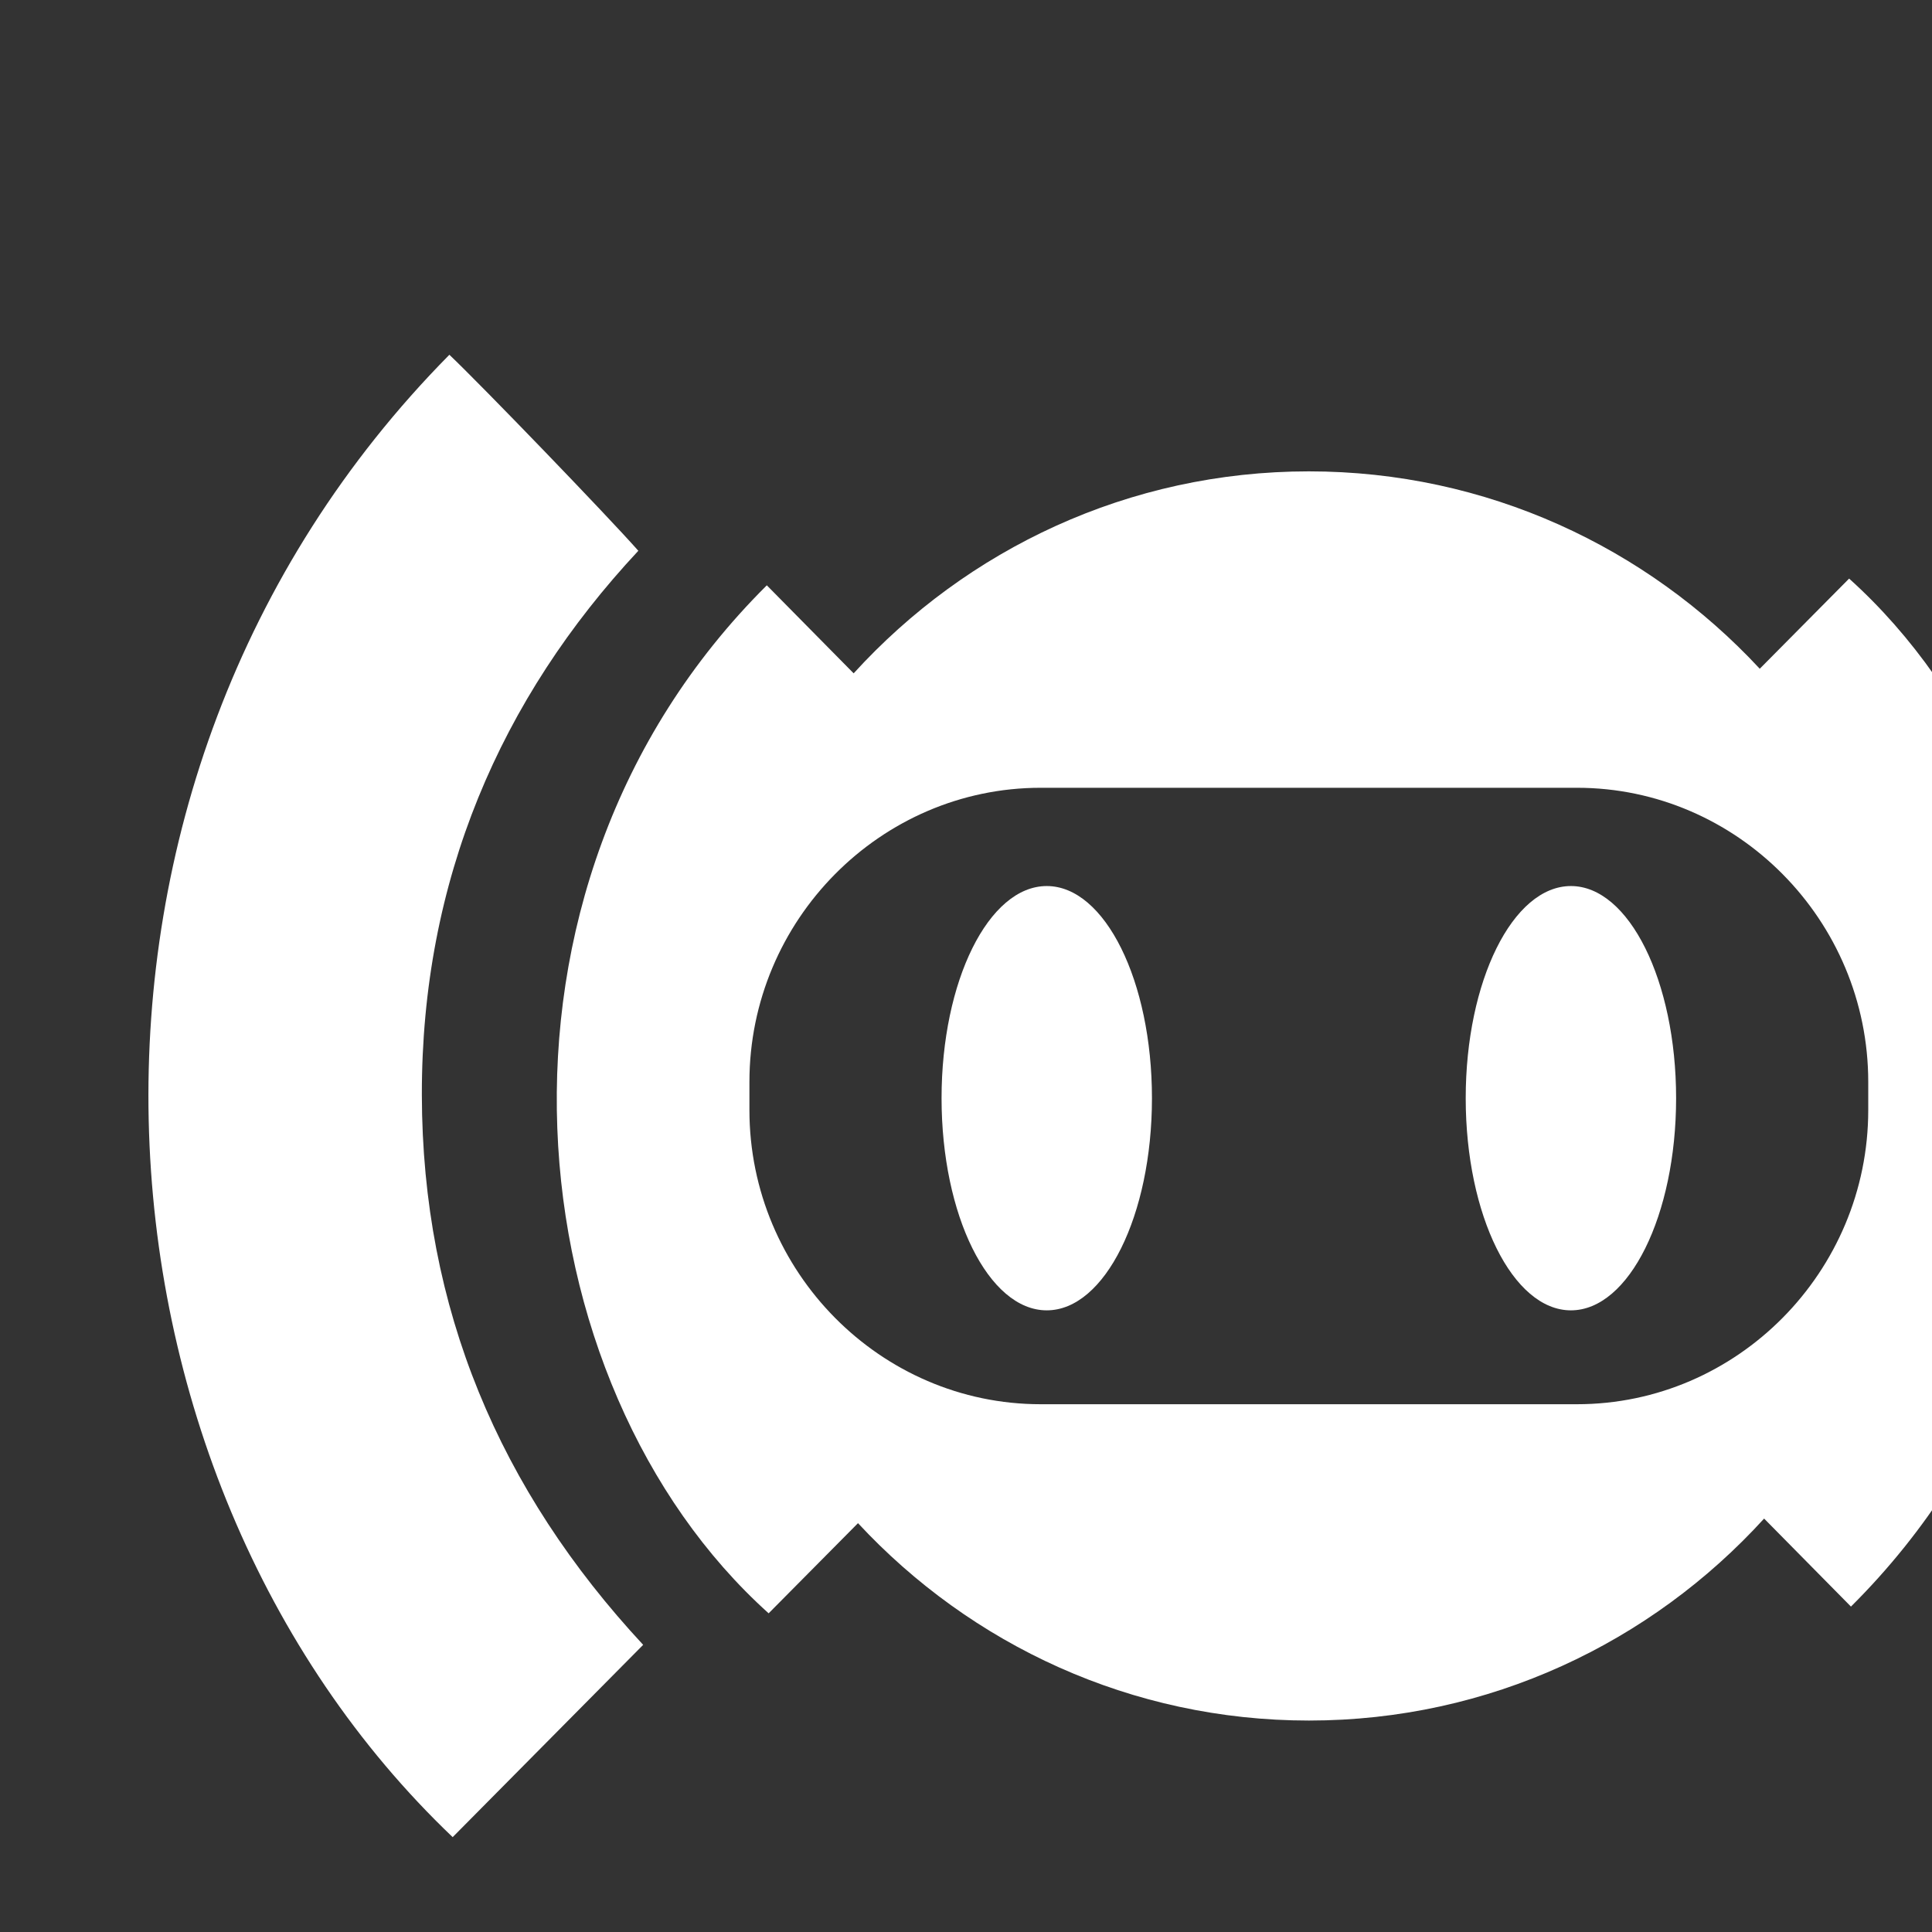
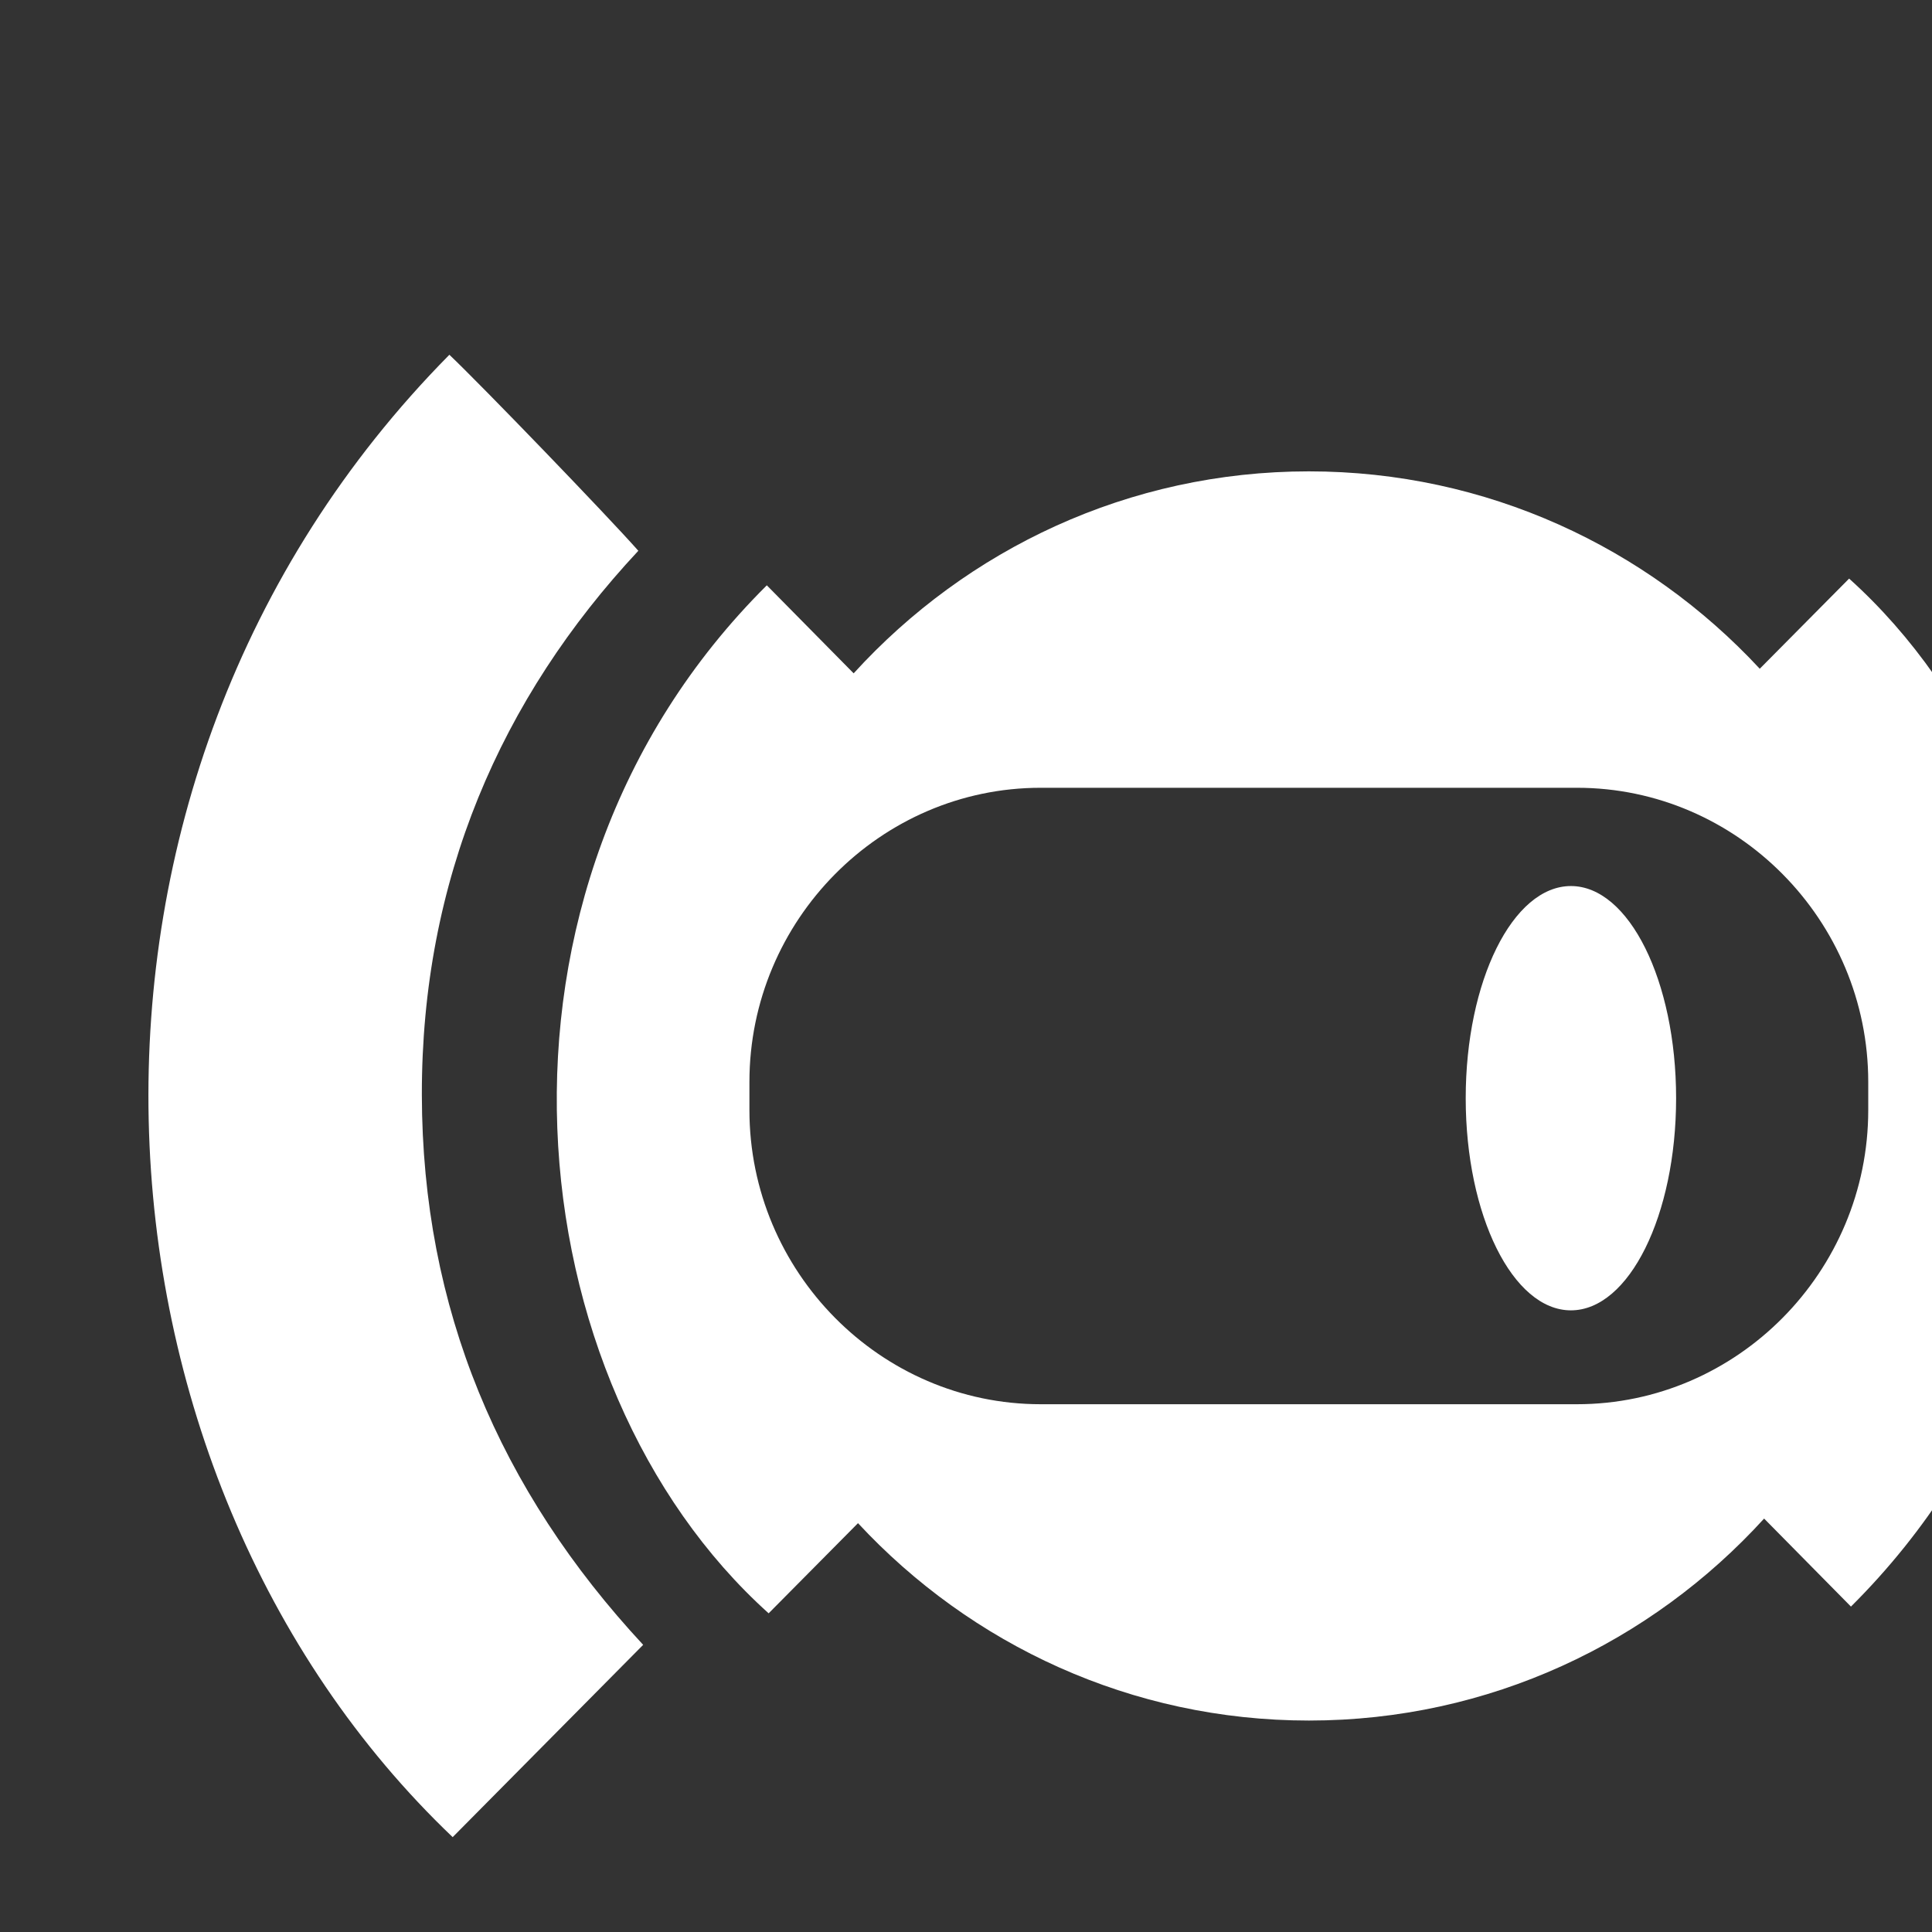
<svg width="200" height="200">
  <rect width="100%" height="100%" fill="#333333" stroke="none" />
  <g style="fill:black;fill-opacity:1;stroke:none;stroke-width:1;stroke-opacity:0;fill-rule:nonzero;" transform="scale(1,1.002)">
    <g style="" transform="scale(1,1.002)">
      <g style="" transform="scale(1,1.002)">
        <g style="fill:#FFFFFF;" transform="scale(1,1.002)">
          <path d="M333.41,85.3c-0.15-3.74-1.33-6.54-3.56-8.41c-2.23-1.87-4.78-2.8-7.65-2.8c-3.45,0-6.11,1.11-7.98,3.34    c-1.87,2.23-2.8,4.78-2.8,7.65c0,2.01,0.5,3.99,1.51,5.93c1.01,1.94,3.59,3.7,7.76,5.28l12.93,5.17    c8.19,3.16,13.83,7.47,16.92,12.93c3.09,5.46,4.63,11.42,4.63,17.89c0,4.6-0.83,8.88-2.48,12.83c-1.65,3.95-3.92,7.44-6.79,10.46    c-2.88,3.02-6.33,5.39-10.35,7.11c-4.03,1.73-8.41,2.59-13.15,2.59c-8.91,0-16.38-2.8-22.42-8.41c-3.02-2.73-5.46-6.14-7.33-10.24    c-1.87-4.1-2.88-8.87-3.02-14.34h20.69c0.43,3.02,1.47,5.82,3.13,8.41c1.65,2.58,4.56,3.88,8.73,3.88c3.16,0,6-1.04,8.51-3.13    c2.51-2.08,3.77-4.99,3.77-8.73c0-3.02-0.79-5.6-2.37-7.76c-1.58-2.15-4.46-4.02-8.62-5.6l-10.56-3.88    c-6.9-2.58-12.32-6.43-16.27-11.53c-3.96-5.1-5.93-11.32-5.93-18.64c0-4.6,0.86-8.87,2.59-12.83c1.73-3.95,4.1-7.36,7.11-10.24    c2.87-2.87,6.25-5.07,10.13-6.58c3.88-1.51,8.05-2.26,12.5-2.26c4.45,0,8.58,0.79,12.39,2.37c3.81,1.58,7.08,3.81,9.81,6.68    c2.73,2.88,4.88,6.29,6.46,10.24c1.58,3.96,2.37,8.16,2.37,12.61H333.41z" />
        </g>
        <g style="fill:#FFFFFF;" transform="scale(1,1.002)">
          <path d="M369.41,54.69v-33.2h21.99v33.2h13.58v17.24H391.4v60.57c0,2.59,0.25,4.6,0.75,6.03    c0.5,1.44,1.33,2.52,2.48,3.23c1.15,0.72,2.55,1.15,4.2,1.3c1.65,0.14,3.7,0.21,6.14,0.21v20.69h-9.05    c-5.03,0-9.24-0.79-12.61-2.37c-3.38-1.58-6.07-3.59-8.08-6.03c-2.01-2.44-3.49-5.21-4.42-8.3c-0.94-3.09-1.4-6.07-1.4-8.94v-66.4    h-10.99V54.69H369.41z" />
        </g>
        <g style="fill:#FFFFFF;" transform="scale(1,1.002)">
-           <path d="M413.38,163.98V54.69h21.99v11.64c4.45-4.02,8.84-7.18,13.15-9.48c4.31-2.3,9.62-3.45,15.95-3.45v23.28    c-2.15-0.86-4.39-1.29-6.68-1.29c-2.3,0-4.78,0.4-7.44,1.19c-2.66,0.79-5.07,2.12-7.22,3.99c-2.3,1.87-4.17,4.31-5.6,7.33    c-1.44,3.02-2.15,6.76-2.15,11.21v64.88H413.38z" />
-         </g>
+           </g>
        <g style="fill:#FFFFFF;" transform="scale(1,1.002)">
          <path d="M536.9,117.63h-43.54v14.87c0,3.45,0.97,6.11,2.91,7.98c1.94,1.87,4.56,2.8,7.87,2.8    c4.17,0,6.93-1.22,8.3-3.66c1.37-2.44,2.19-4.88,2.48-7.33h21.99c0,9.63-2.95,17.39-8.84,23.28c-2.88,3.02-6.33,5.39-10.35,7.11    c-4.03,1.73-8.55,2.59-13.58,2.59c-6.9,0-12.76-1.44-17.57-4.31c-4.82-2.87-8.51-6.68-11.1-11.43c-1.58-2.87-2.66-6.17-3.23-9.91    c-0.58-3.74-0.86-7.83-0.86-12.29v-36c0-4.45,0.29-8.55,0.86-12.29c0.57-3.73,1.65-7.04,3.23-9.91c2.59-4.74,6.29-8.55,11.1-11.43    c4.81-2.87,10.67-4.31,17.57-4.31c5.03,0,9.59,0.86,13.69,2.59c4.09,1.72,7.58,4.09,10.45,7.11c5.75,6.46,8.63,14.59,8.63,24.36    V117.63z M493.36,100.39h21.55v-12.5c0-4.17-0.97-7.29-2.91-9.38c-1.94-2.08-4.56-3.13-7.87-3.13c-3.31,0-5.93,1.04-7.87,3.13    c-1.94,2.08-2.91,5.21-2.91,9.38V100.39z" />
        </g>
        <g style="fill:#FFFFFF;" transform="scale(1,1.002)">
          <path d="M594.67,163.98v-11.21h-0.43c-2.88,4.03-5.79,7.11-8.73,9.27c-2.95,2.15-7.08,3.23-12.39,3.23    c-2.59,0-5.21-0.4-7.87-1.19c-2.66-0.79-5.21-2.26-7.65-4.42c-2.44-2.01-4.42-4.92-5.93-8.73c-1.51-3.81-2.27-8.73-2.27-14.77    c0-6.18,0.5-11.6,1.51-16.27c1-4.67,2.87-8.59,5.6-11.75c2.59-3.02,6.11-5.28,10.56-6.79c4.45-1.51,10.13-2.26,17.03-2.26    c0.72,0,1.51,0,2.37,0c0.86,0,1.65,0.07,2.37,0.22c0.72,0.14,1.58,0.22,2.58,0.22c1.01,0,2.08,0.07,3.23,0.21V88.32    c0-3.74-0.79-6.82-2.37-9.27c-1.58-2.44-4.46-3.66-8.62-3.66c-2.88,0-5.5,0.94-7.87,2.8c-2.37,1.87-3.92,4.6-4.63,8.19h-21.34    c0.57-9.77,3.88-17.68,9.91-23.71c2.87-2.87,6.32-5.14,10.35-6.79c4.02-1.65,8.55-2.48,13.58-2.48c4.6,0,8.91,0.72,12.93,2.15    c4.02,1.44,7.54,3.59,10.56,6.47c2.87,2.88,5.17,6.47,6.9,10.78c1.73,4.31,2.59,9.34,2.59,15.09v76.09H594.67z M594.67,116.99    c-2.44-0.43-4.46-0.65-6.03-0.65c-4.74,0-8.8,1.12-12.18,3.34c-3.38,2.23-5.06,6.29-5.06,12.18c0,4.17,1,7.54,3.02,10.13    c2.01,2.59,4.81,3.88,8.41,3.88c3.74,0,6.65-1.22,8.73-3.66c2.08-2.44,3.13-5.89,3.13-10.35V116.99z" />
        </g>
        <g style="fill:#FFFFFF;" transform="scale(1,1.002)">
-           <path d="M632.83,163.98V54.69h21.99v10.56h0.43c2.3-3.45,5.06-6.29,8.3-8.51c3.23-2.23,7.36-3.34,12.39-3.34    c4.74,0,8.7,1.15,11.86,3.45c3.16,2.3,5.75,4.82,7.76,7.55c2.73-3.02,5.75-5.6,9.05-7.76c3.3-2.16,7.9-3.23,13.8-3.23    c2.73,0,5.53,0.47,8.41,1.4c2.87,0.94,5.46,2.48,7.76,4.63s4.17,4.92,5.6,8.3c1.44,3.38,2.16,7.51,2.16,12.39v83.85h-21.99V88.32    c0-4.02-0.94-7.18-2.8-9.48c-1.87-2.3-4.53-3.45-7.98-3.45c-4.17,0-7.04,1.29-8.62,3.88c-1.58,2.59-2.37,6.33-2.37,11.21v73.51    h-21.99V88.32c0-4.02-0.94-7.18-2.8-9.48c-1.87-2.3-4.53-3.45-7.98-3.45c-4.17,0-7.04,1.29-8.62,3.88    c-1.58,2.59-2.37,6.33-2.37,11.21v73.51H632.83z" />
-         </g>
+           </g>
        <g style="fill:#FFFFFF;" transform="scale(1,1.002)">
          <path d="M760.44,208.17V54.69h21.99v9.92c2.73-3.16,5.53-5.82,8.41-7.98c2.87-2.16,7.04-3.23,12.5-3.23    c9.05,0,15.45,3.45,19.19,10.35c1.29,2.44,2.22,5.46,2.8,9.05c0.57,3.59,0.86,8.41,0.86,14.44v41.61c0,8.05-0.21,13.87-0.65,17.46    c-0.86,7.19-4.17,12.58-9.91,16.17c-2.88,1.87-7.04,2.8-12.5,2.8c-4.31,0-8.16-0.97-11.53-2.91c-3.38-1.94-6.29-4.7-8.73-8.3    h-0.43v54.1H760.44z M804.2,90.26c0-4.45-0.86-8.05-2.59-10.78c-1.72-2.73-4.46-4.1-8.19-4.1c-3.31,0-5.96,1.26-7.98,3.77    c-2.01,2.52-3.02,5.79-3.02,9.81v42.46c0,3.45,1.04,6.29,3.13,8.52c2.08,2.23,4.7,3.34,7.87,3.34c4.17,0,7.01-1.29,8.51-3.88    c1.51-2.58,2.26-5.6,2.26-9.05V90.26z" />
        </g>
        <g style="fill:#FFFFFF;" transform="scale(1,1.002)">
-           <path d="M842.99,10.5h21.99v122.65c0,4.17,0.75,7.01,2.26,8.51c1.51,1.51,4.34,2.48,8.51,2.91v20.69    c-5.03,0-9.56-0.4-13.58-1.19c-4.02-0.79-7.47-2.33-10.35-4.63c-2.88-2.15-5.06-5.21-6.57-9.16c-1.51-3.95-2.27-9.16-2.27-15.63    V10.5z" />
-         </g>
+           </g>
        <g style="fill:#FFFFFF;" transform="scale(1,1.002)">
-           <path d="M884.38,32.49V10.5h21.99v21.99H884.38z M884.38,163.98V54.69h21.99v109.29H884.38z" />
-         </g>
+           </g>
        <g style="fill:#FFFFFF;" transform="scale(1,1.002)">
          <path d="M927.28,163.98V71.93H916.5V54.69h10.78V39.81c0-5.32,0.79-9.81,2.37-13.47c1.58-3.66,3.73-6.72,6.47-9.16    c2.58-2.44,5.57-4.17,8.94-5.17c3.38-1,6.86-1.51,10.46-1.51h10.13v20.69h-9.91c-4.31,0-6.47,2.51-6.47,7.54v15.95h16.38v17.24    h-16.38v92.05H927.28z" />
        </g>
        <g style="fill:#FFFFFF;" transform="scale(1,1.002)">
          <path d="M963.06,54.69h23.28l15.09,68.12h0.43l14.87-68.12h22.63l-31.47,128.26c-1.15,4.89-2.77,8.91-4.85,12.07    c-2.08,3.16-4.49,5.75-7.22,7.76c-2.73,2.01-5.64,3.41-8.73,4.2c-3.09,0.79-6.29,1.18-9.59,1.18h-6.03v-20.69h4.96    c2.15,0,4.02-0.29,5.6-0.86c1.58-0.58,3.02-1.87,4.31-3.88c1.15-2.01,2.23-4.85,3.23-8.52c1-3.66,2.15-8.73,3.45-15.19    L963.06,54.69z" />
        </g>
      </g>
      <g style="" transform="scale(1,1.002)">
        <g style="" transform="scale(1,1.002)">
          <g style="fill:#FFFFFF;" transform="scale(1,1.002)">
            <path d="M191.42,59.3c-3.08,3.07-6.17,6.17-9.25,9.24c-11.68-12.45-28.27-20.23-46.68-20.23     c-18.65,0-35.42,7.98-47.12,20.7c-3.01-3.02-6-6.02-8.99-9.02c-31.78,31.27-26.12,81.95,0.19,105.36     c3.08-3.07,6.17-6.17,9.25-9.24c11.68,12.45,28.27,20.23,46.68,20.23c18.65,0,35.42-7.98,47.12-20.7c3.01,3.02,6,6.02,8.99,9.02     C223.38,133.39,217.72,82.71,191.42,59.3z M193.4,113.77c0,16.58-13.57,30.15-30.15,30.15h-55.52     c-16.58,0-30.15-13.57-30.15-30.15v-2.88c0-16.58,13.57-30.15,30.15-30.15h55.52c16.58,0,30.15,13.57,30.15,30.15V113.77z" />
          </g>
          <g style="" transform="scale(1,1.002)">
            <g style="fill:#FFFFFF;" transform="scale(1,1.002)">
-               <path d="M108.36,90.63c6.02,0,10.89,9.72,10.89,21.7c0,11.99-4.88,21.7-10.89,21.7      c-6.02,0-10.89-9.72-10.89-21.7S102.34,90.63,108.36,90.63z" />
-             </g>
+               </g>
            <g style="fill:#FFFFFF;" transform="scale(1,1.002)">
              <ellipse cx="162.62" cy="112.33" rx="10.89" ry="21.7" />
            </g>
          </g>
        </g>
        <g style="" transform="scale(1,1.002)">
          <g style="fill:#FFFFFF;" transform="scale(1,1.002)">
            <path d="M66.58,168.58c-6.71,6.71-13.21,13.21-19.72,19.71C7.3,150.95,2.62,80.33,46.52,36.36     c3.37,3.17,16.28,16.42,19.56,20.09C51.8,71.59,43.63,90.23,43.67,112.23C43.71,134.11,51.69,152.71,66.58,168.58z" />
          </g>
          <g style="fill:#FFFFFF;" transform="scale(1,1.002)">
            <path d="M204.39,56.07c6.71-6.71,13.21-13.21,19.72-19.71c39.56,37.35,44.24,107.97,0.34,151.94     c-3.37-3.17-16.28-16.42-19.56-20.09c14.28-15.14,22.44-33.78,22.41-55.78C227.26,90.55,219.28,71.94,204.39,56.07z" />
          </g>
        </g>
      </g>
    </g>
  </g>
</svg>